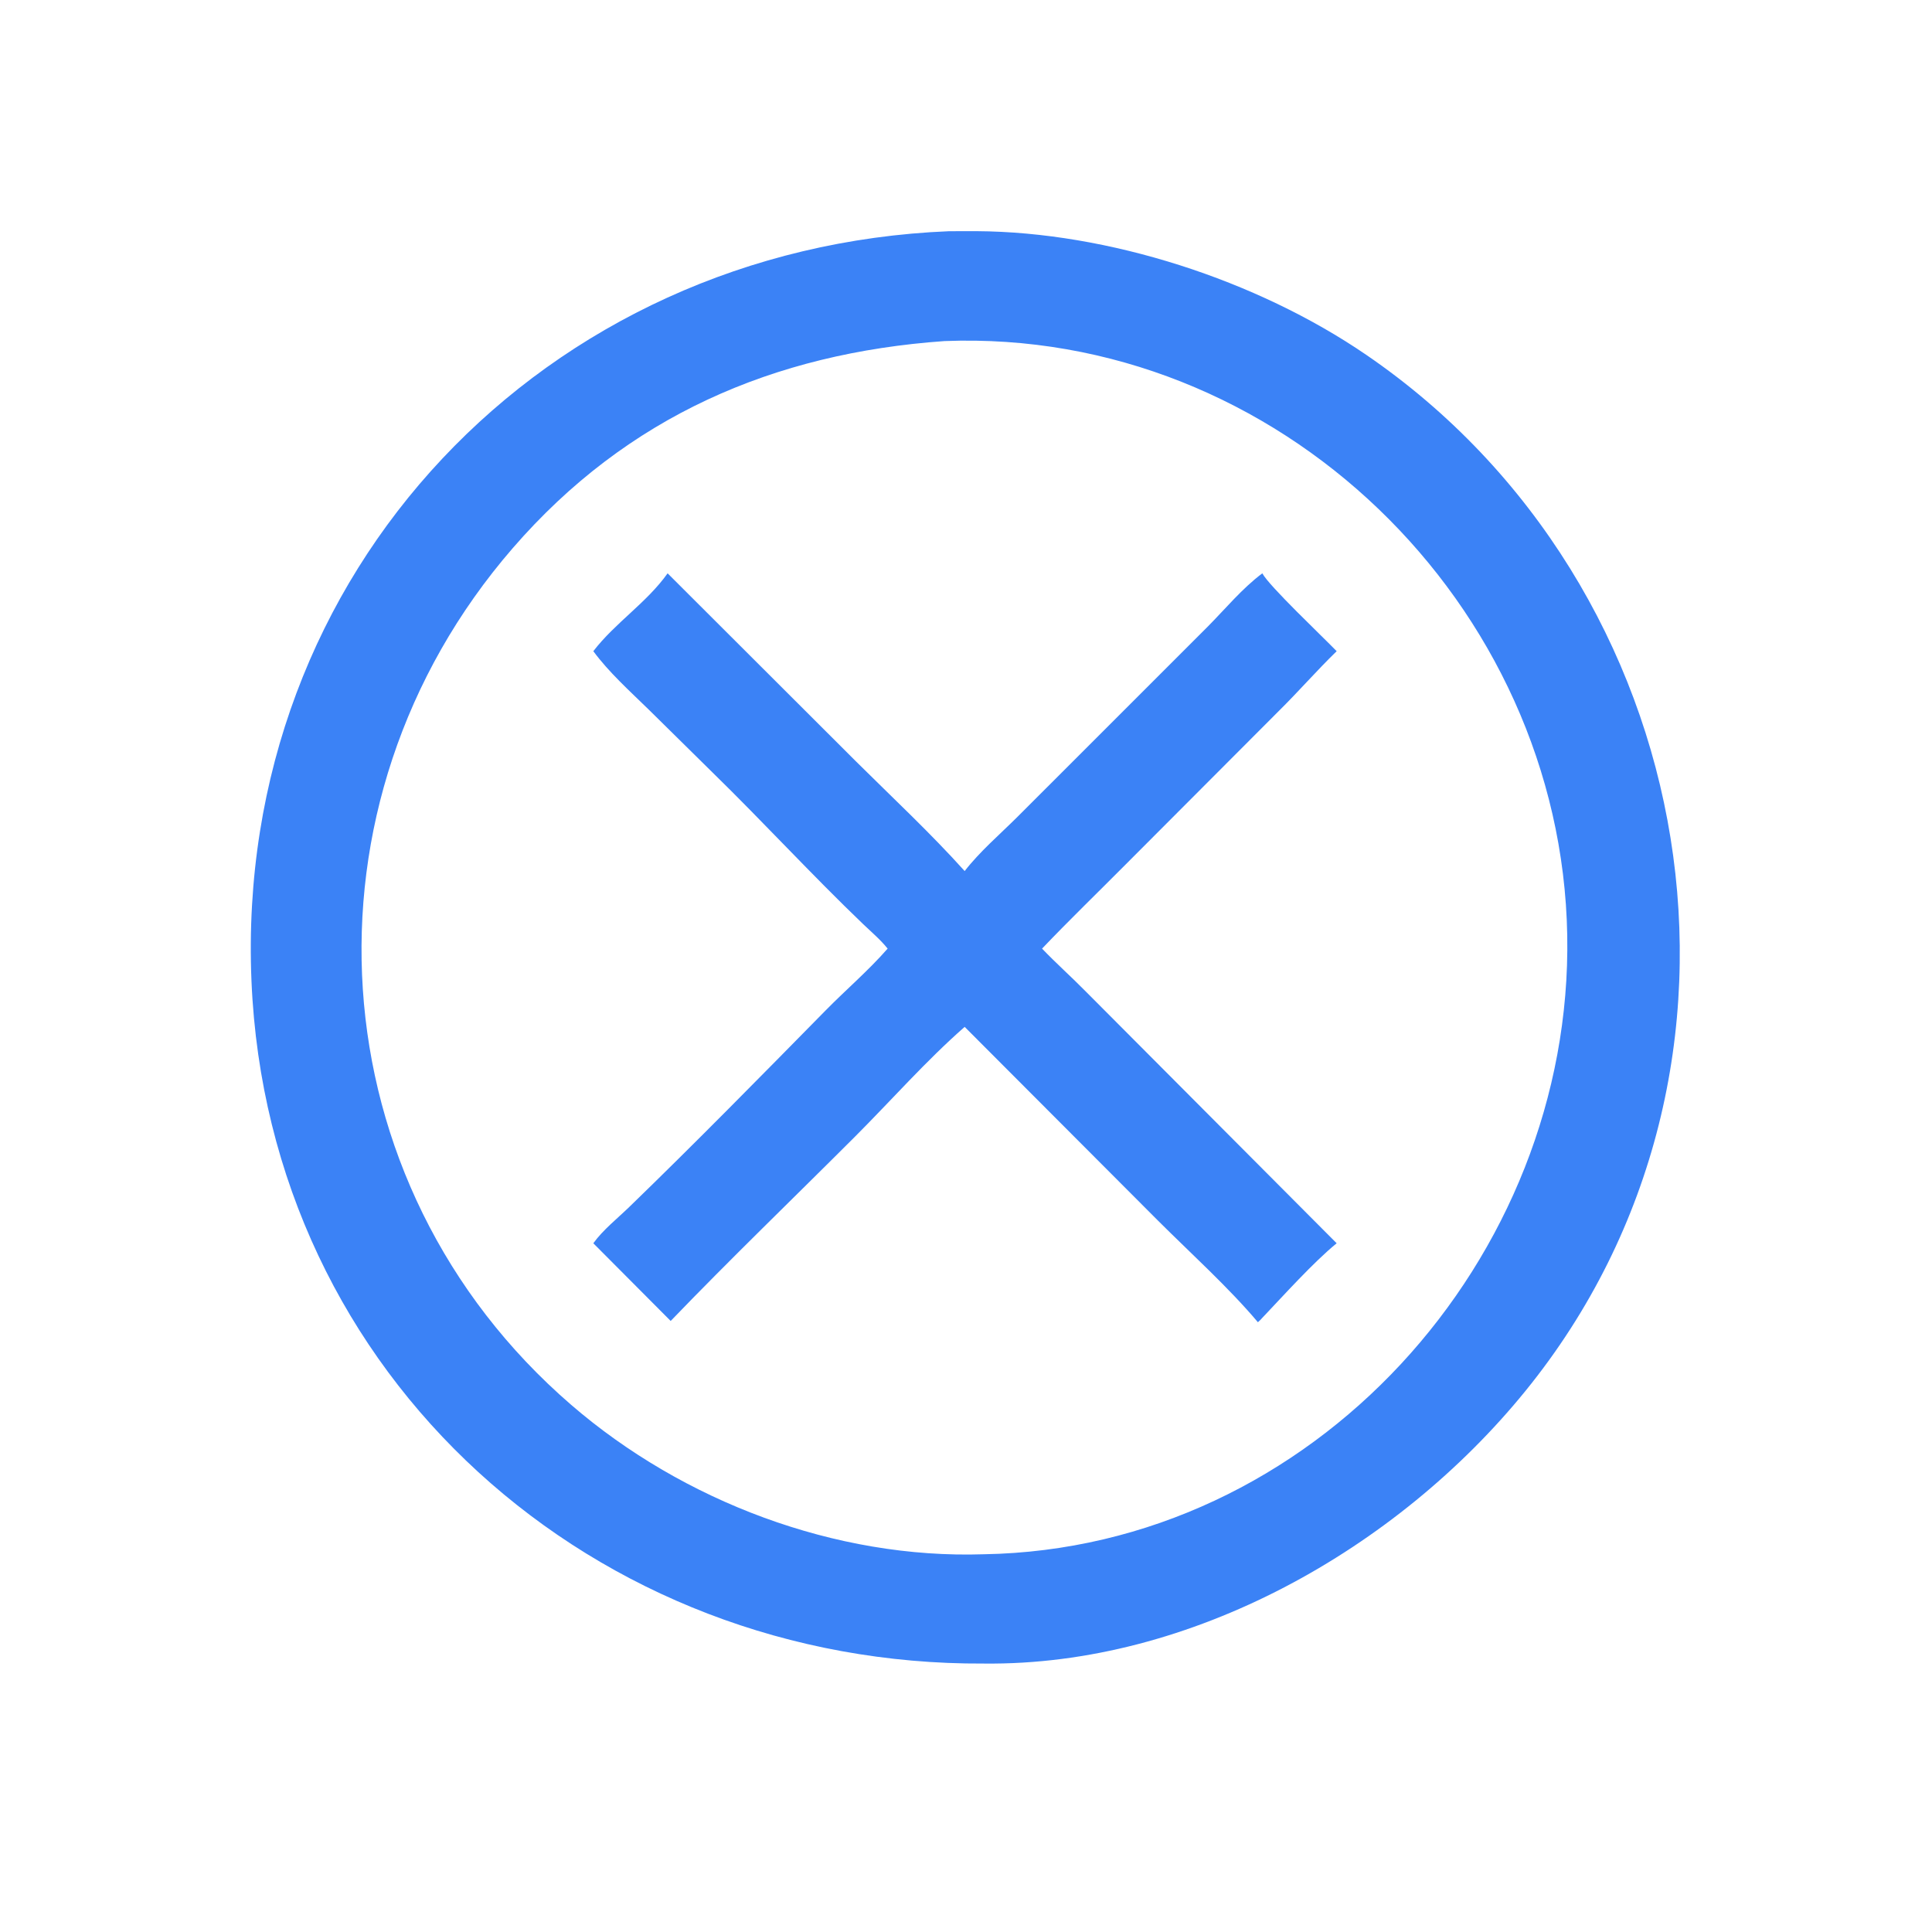
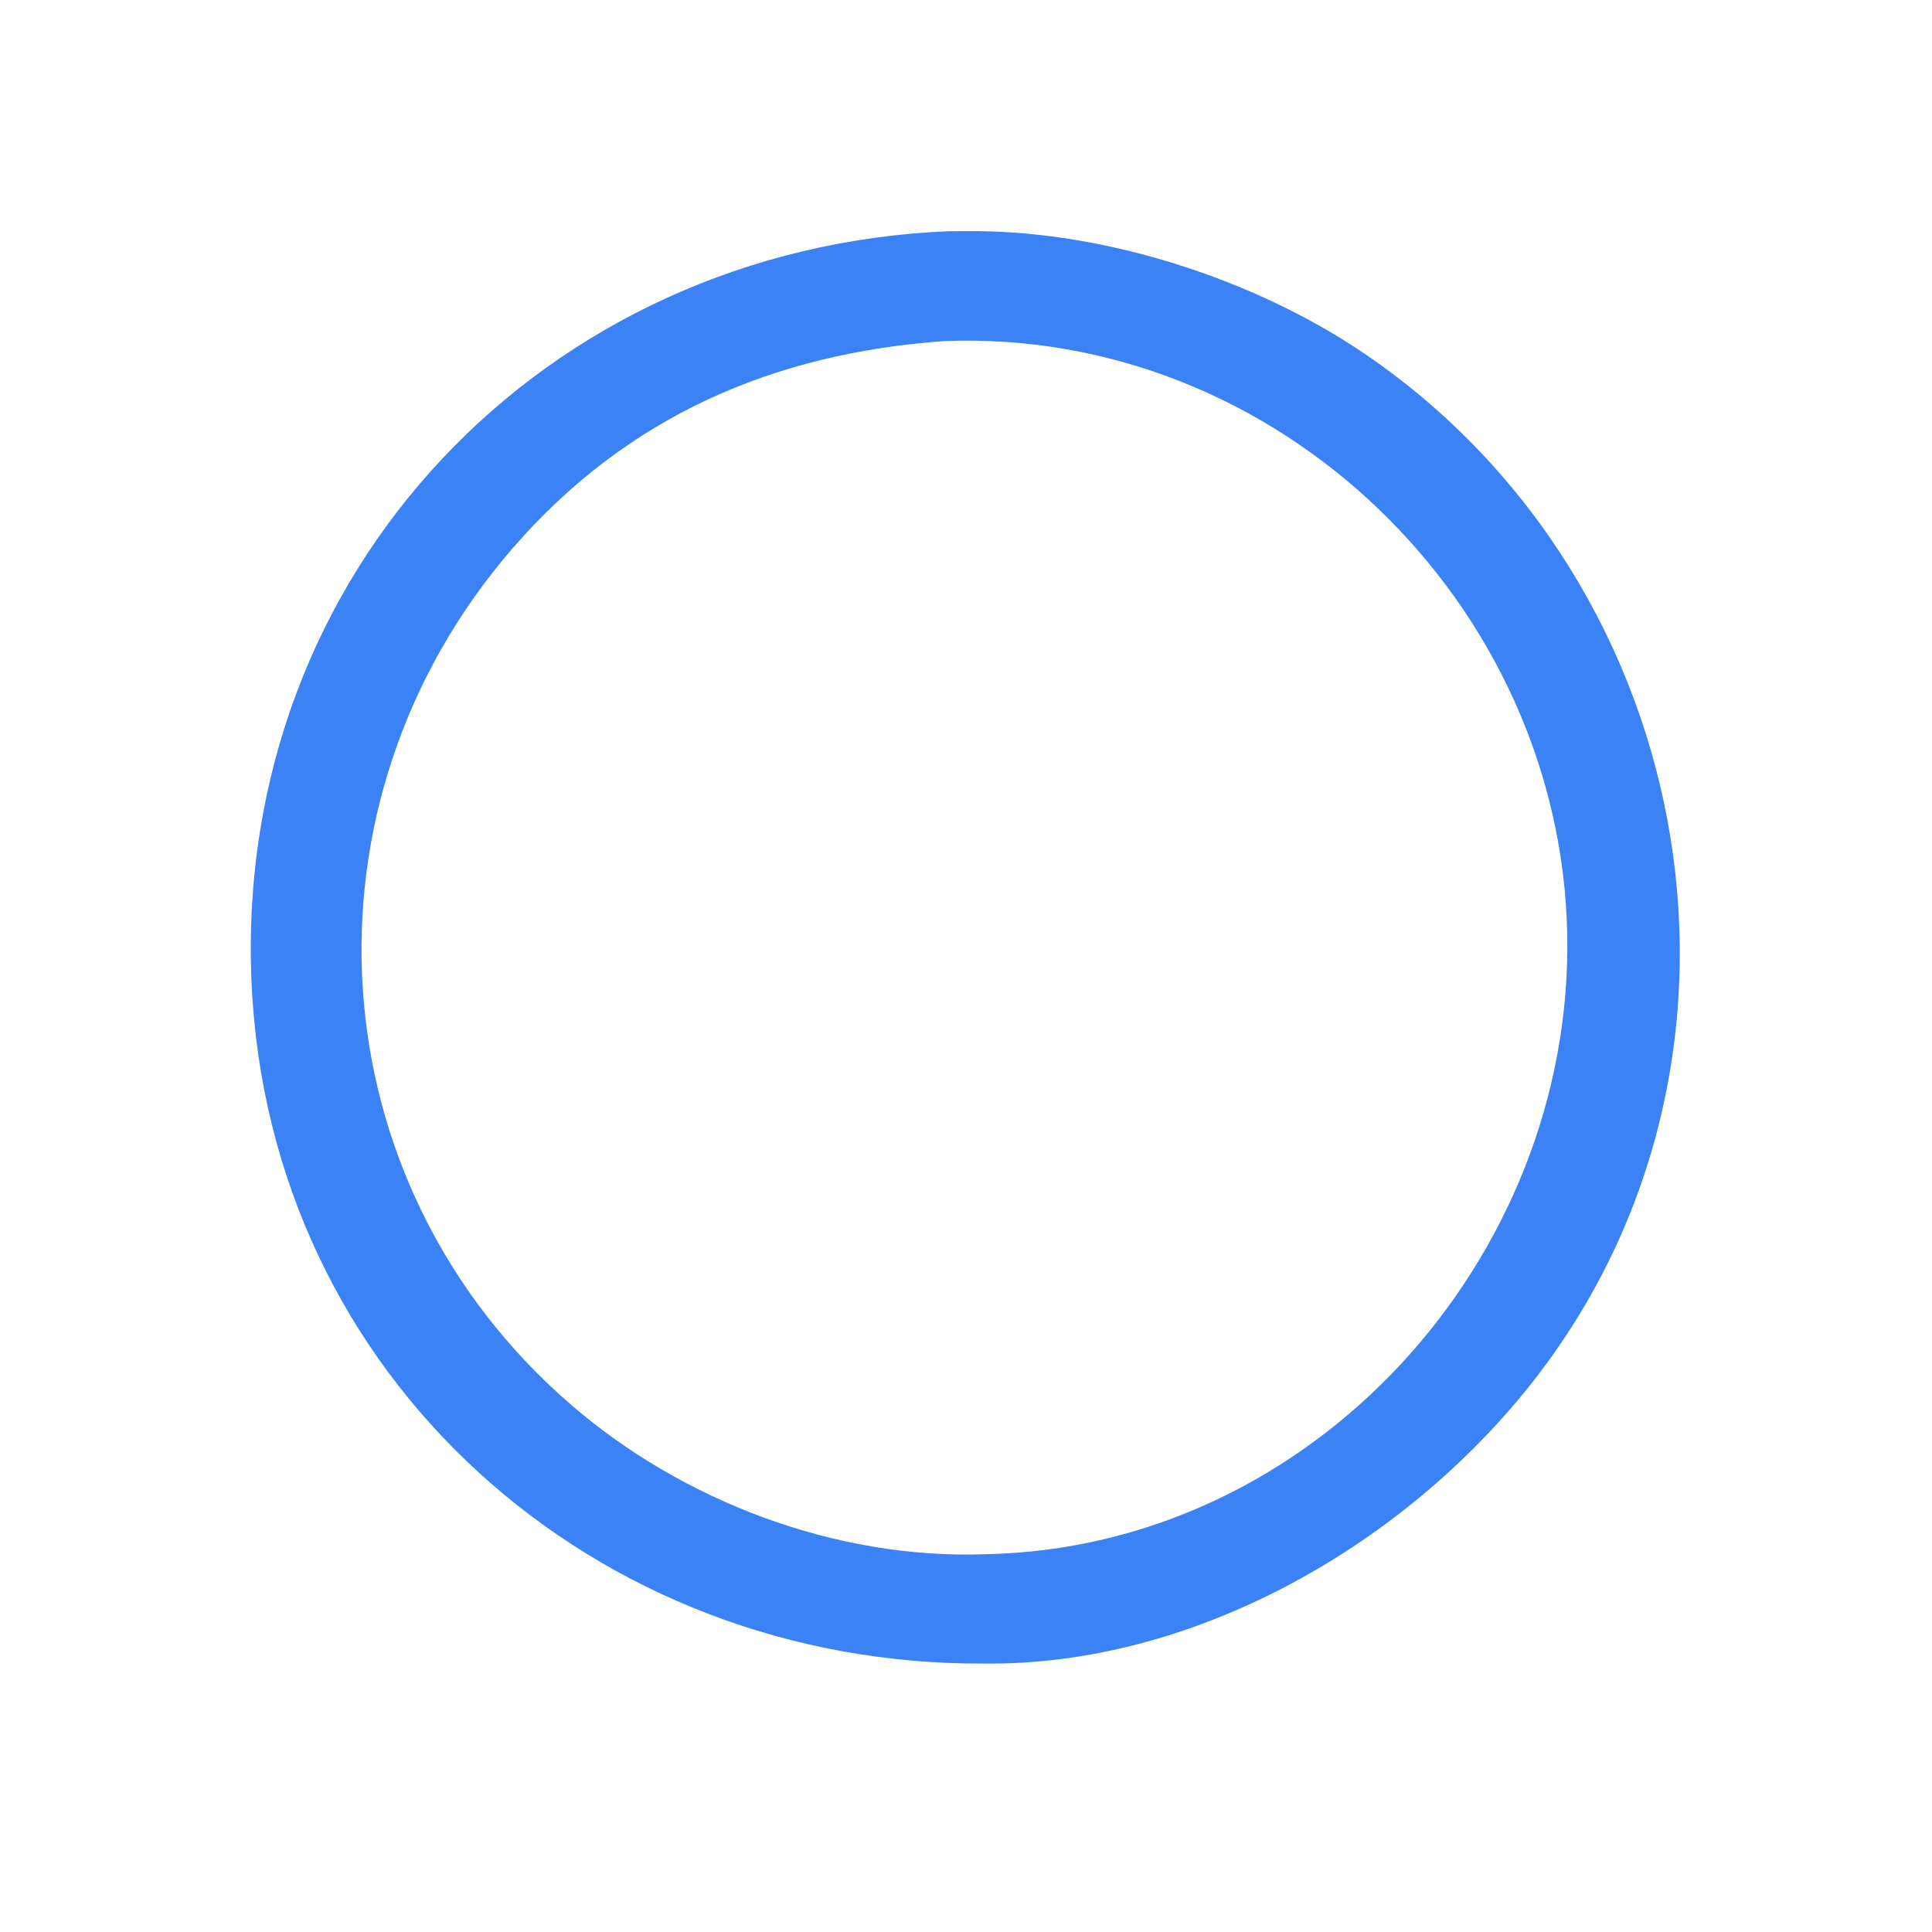
<svg xmlns="http://www.w3.org/2000/svg" width="80" height="80">
  <path fill="#3B82F6" transform="scale(0.156 0.156)" d="M261.138 441.566C158.027 442.117 71.206 365.863 66.752 260.396C62.155 151.537 144.803 65.729 251.941 61.37L259.233 61.359C294.149 61.568 333.542 74.283 362.628 94.174C451.969 155.269 474.642 283.383 404.882 369.236C370.871 411.093 316.162 442.193 261.138 441.566ZM250.683 90.534C205.447 93.733 166.472 110.441 136.083 145.515C77.391 213.255 83.521 314.142 151.642 372.923C181.317 398.529 221.813 413.865 261.138 412.555C348.468 411.078 417.526 334.063 416 248.25C414.436 160.29 339.096 87.059 250.683 90.534Z" />
-   <path fill="#3B82F6" transform="scale(0.156 0.156)" d="M157.489 172.85C163.27 165.316 171.714 159.935 177.205 152.18L227.303 202.197C236.947 211.771 246.967 221.101 256.056 231.212C259.96 226.147 265.399 221.462 269.948 216.943L320.536 166.365C325.272 161.597 329.67 156.223 335.063 152.18C336.893 155.589 350.91 168.82 354.799 172.85C349.542 177.962 344.697 183.528 339.471 188.69L298.842 229.406C291.432 236.869 283.856 244.182 276.599 251.794C280.331 255.696 284.393 259.303 288.183 263.157L354.799 330.007C348.593 335.071 340.66 343.914 335.063 349.797C334.694 350.229 334.323 350.595 333.892 350.965C326.111 341.728 315.977 332.588 307.363 323.988L256.056 272.569C245.793 281.571 236.601 292.046 226.954 301.697C210.654 318.003 194.008 334.024 178.021 350.629L157.489 330.007C160.037 326.469 163.859 323.442 166.997 320.403C184.45 303.504 202.096 285.544 219.158 268.191C224.567 262.691 230.538 257.6 235.608 251.794C233.687 249.391 231.299 247.394 229.083 245.269C215.425 232.182 202.635 218.225 189.1 205.015L172.23 188.383C167.178 183.443 161.696 178.541 157.489 172.85Z" />
</svg>